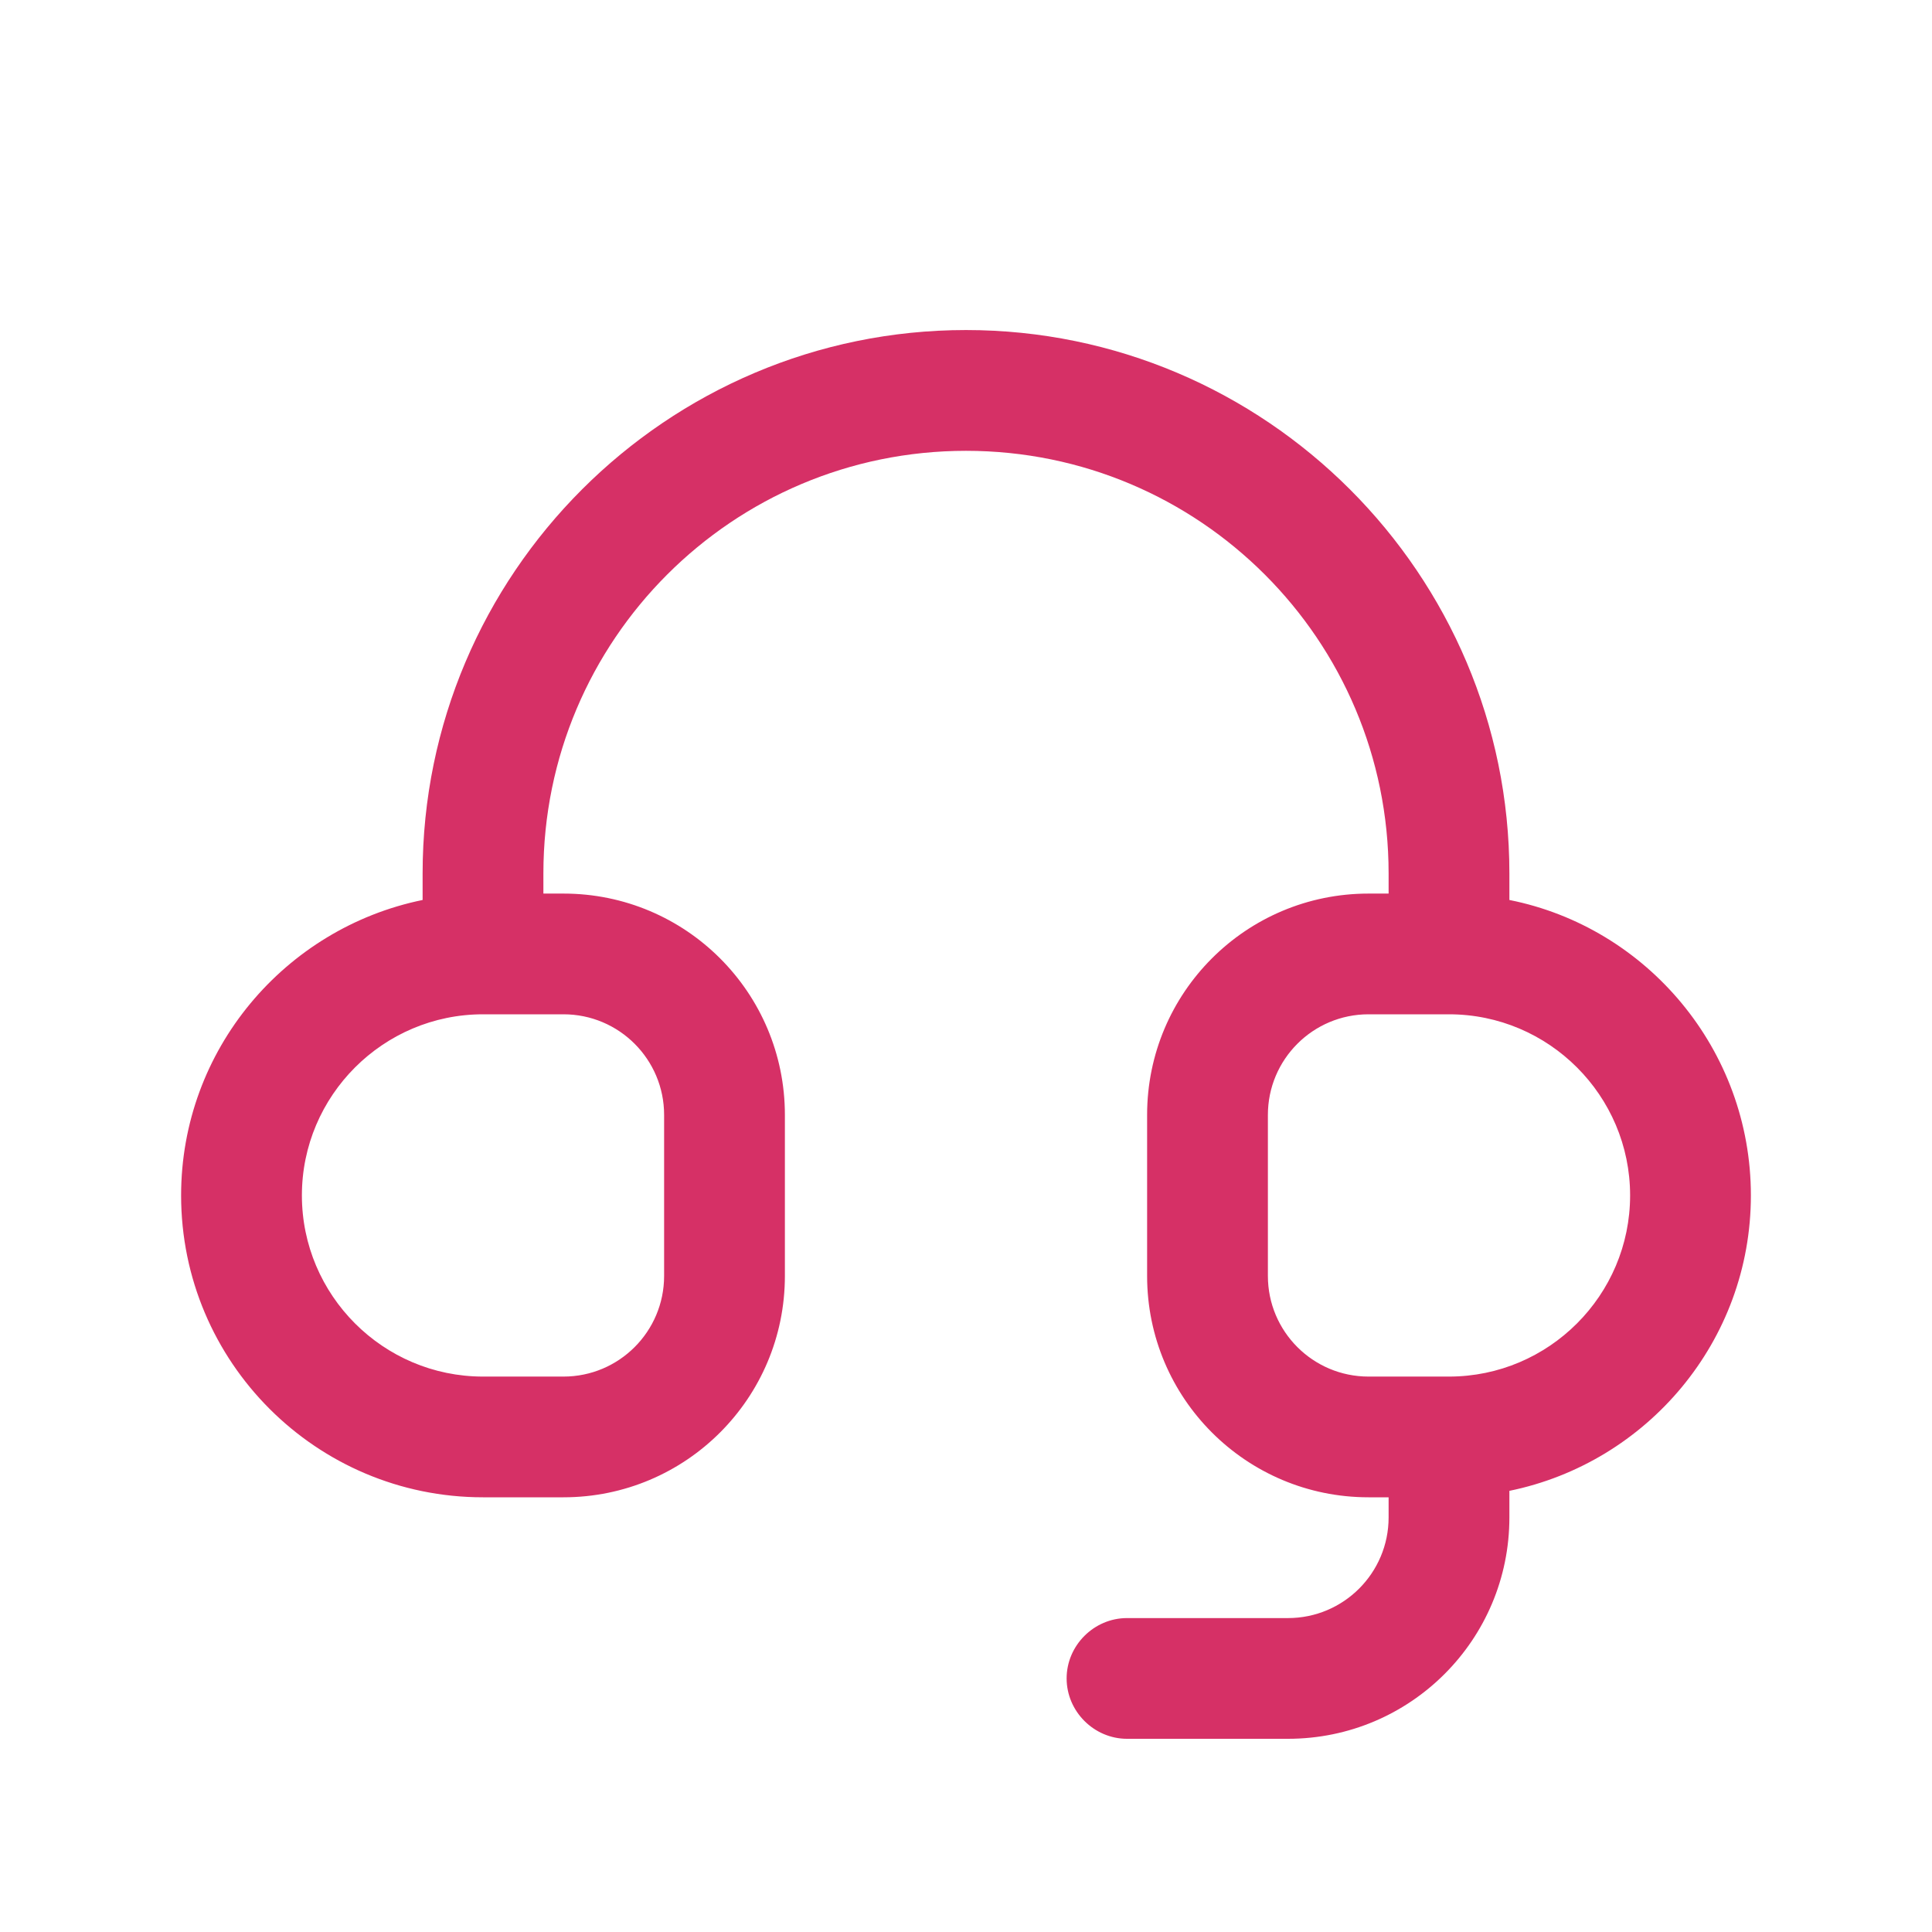
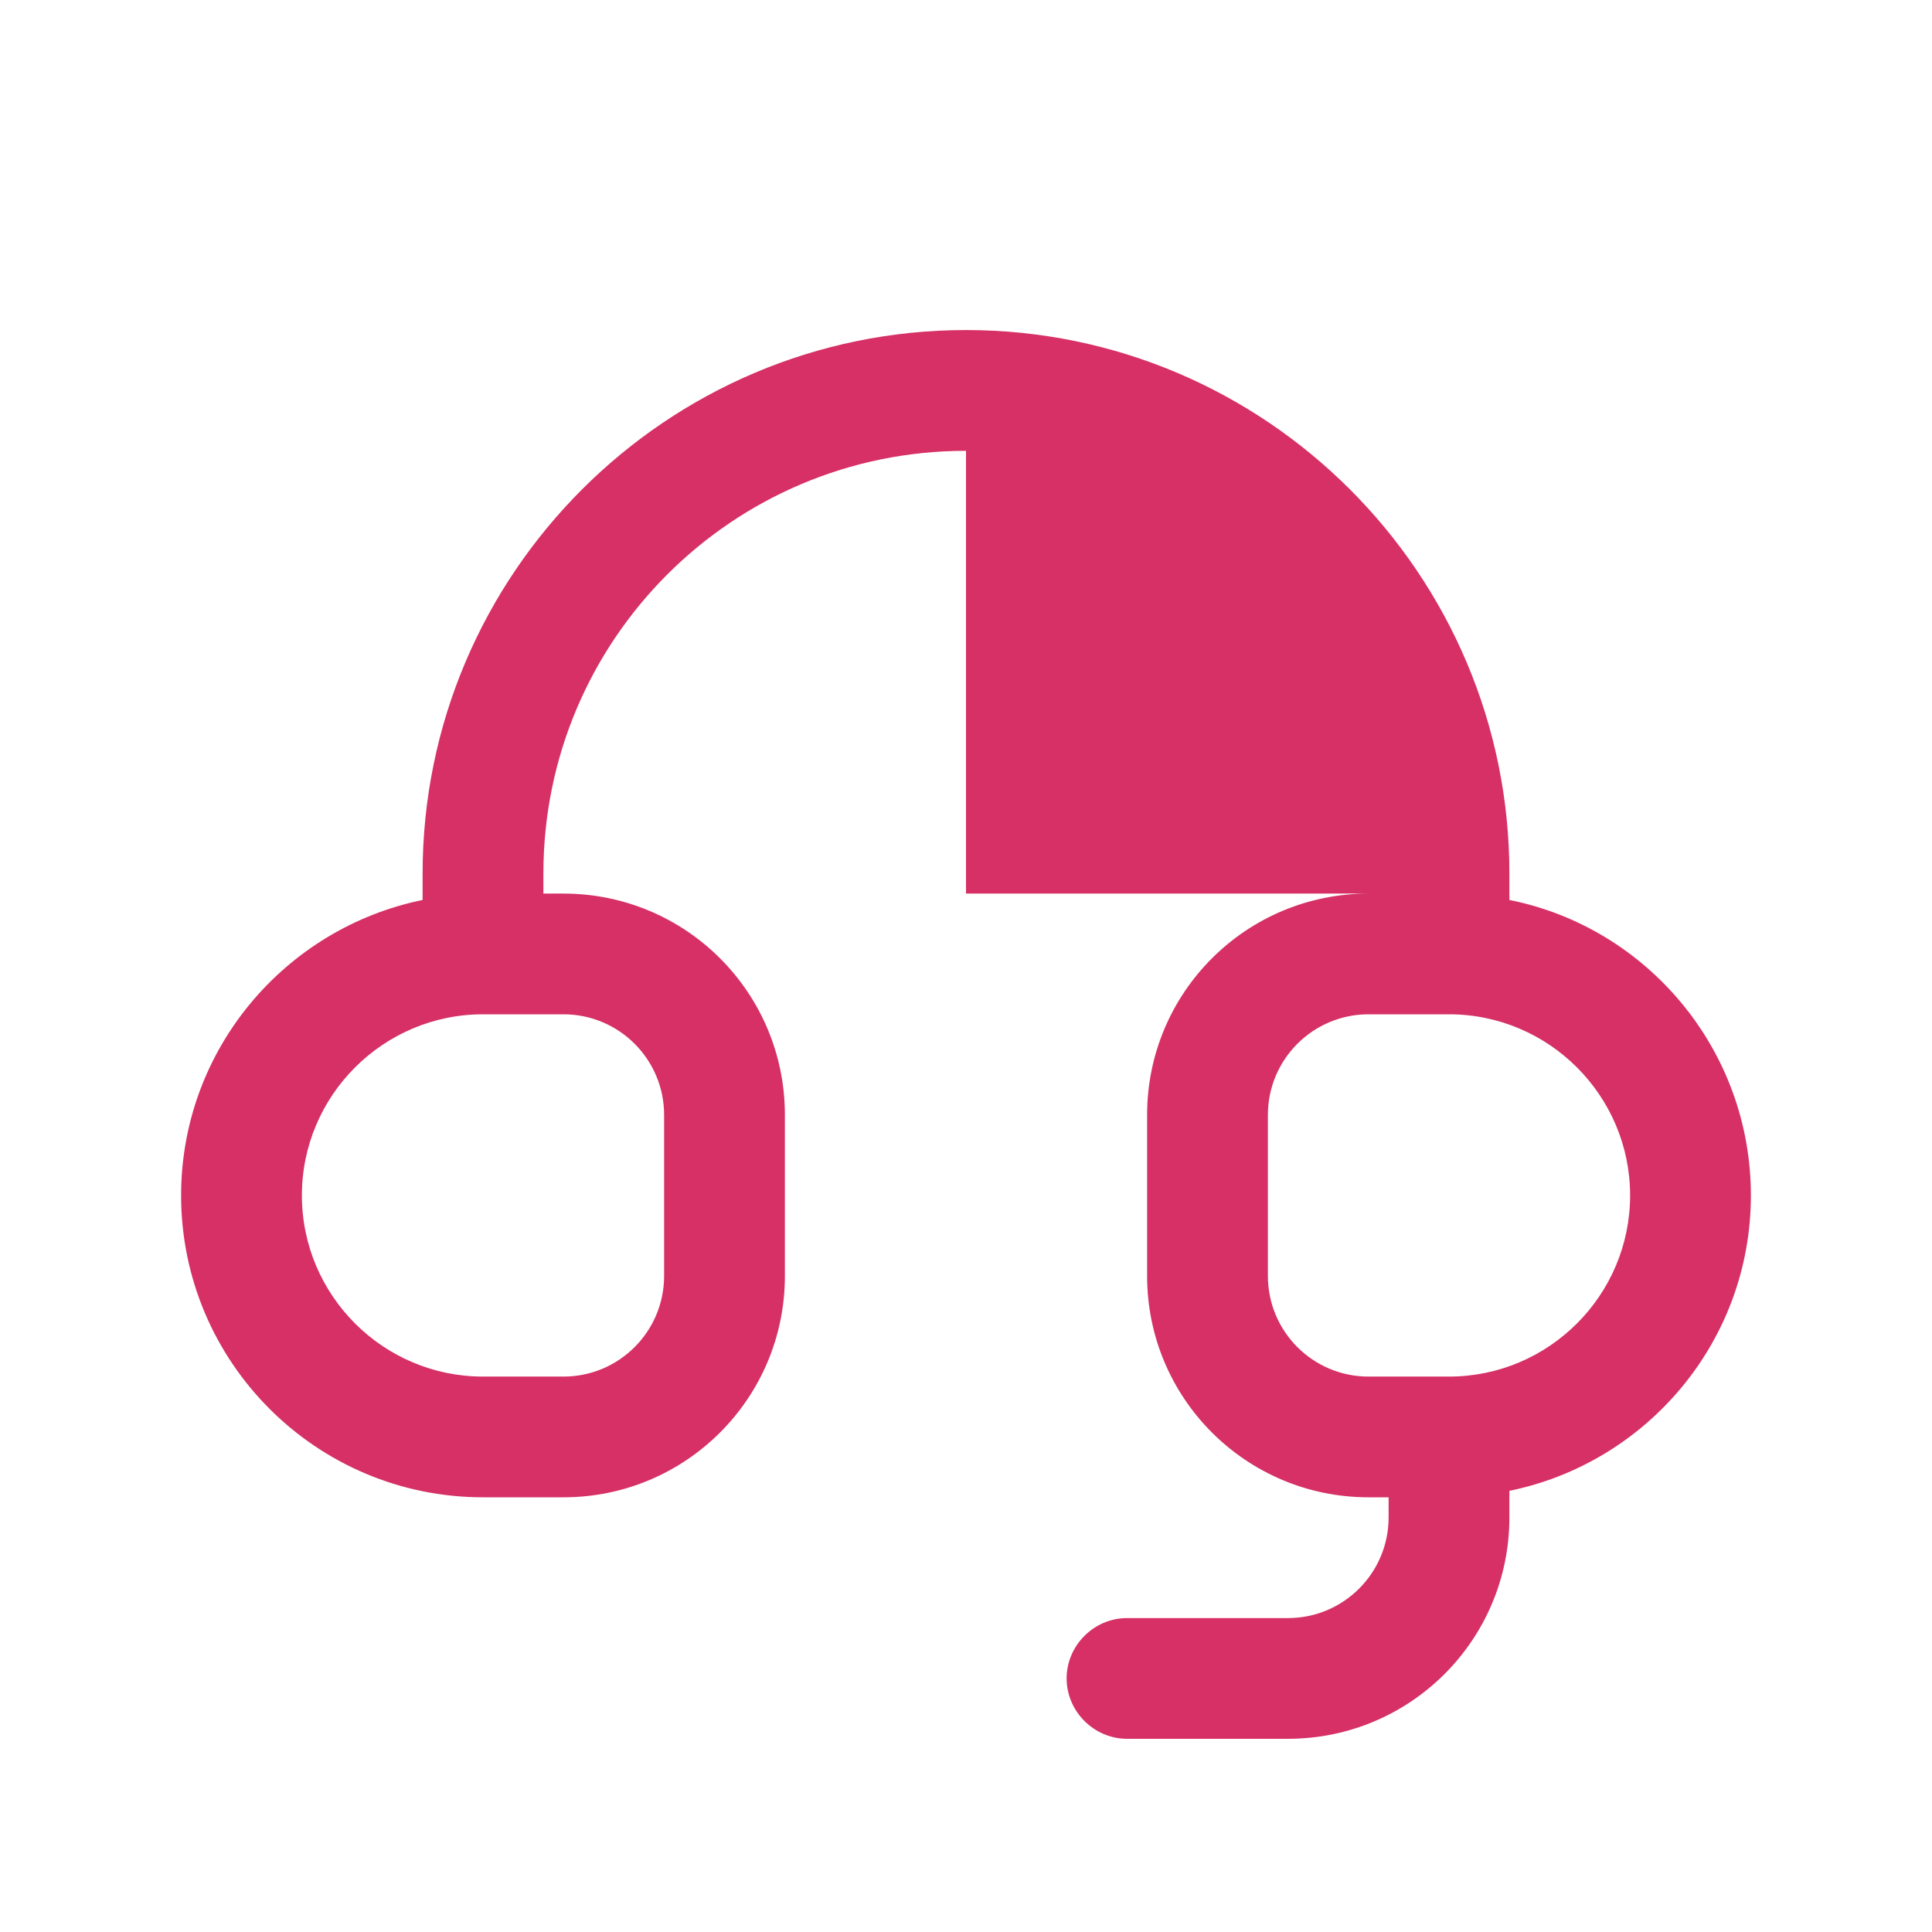
<svg xmlns="http://www.w3.org/2000/svg" width="35" height="35" viewBox="0 0 35 35" fill="none">
-   <path d="M31.719 21.656C31.719 19.017 29.837 16.8 27.344 16.304V15.823C27.344 10.398 22.925 5.979 17.5 5.979C12.075 5.979 7.656 10.398 7.656 15.823V16.304C5.162 16.815 3.281 19.017 3.281 21.656C3.281 24.675 5.731 27.125 8.75 27.125H10.208C12.425 27.125 14.219 25.331 14.219 23.115V20.198C14.219 17.981 12.425 16.188 10.208 16.188H9.844V15.823C9.844 11.594 13.271 8.167 17.5 8.167C21.729 8.167 25.156 11.594 25.156 15.823V16.188H24.792C22.575 16.188 20.781 17.981 20.781 20.198V23.115C20.781 25.331 22.575 27.125 24.792 27.125H25.156V27.49C25.156 28.496 24.34 29.313 23.333 29.313H20.417C19.819 29.313 19.323 29.808 19.323 30.406C19.323 31.004 19.819 31.5 20.417 31.5H23.333C25.55 31.5 27.344 29.706 27.344 27.49V27.008C29.837 26.498 31.719 24.296 31.719 21.656ZM12.031 20.198V23.115C12.031 24.121 11.215 24.938 10.208 24.938H8.75C6.942 24.938 5.469 23.465 5.469 21.656C5.469 19.848 6.942 18.375 8.75 18.375H10.208C11.215 18.375 12.031 19.192 12.031 20.198ZM26.25 24.938H24.792C23.785 24.938 22.969 24.121 22.969 23.115V20.198C22.969 19.192 23.785 18.375 24.792 18.375H26.25C28.058 18.375 29.531 19.848 29.531 21.656C29.531 23.465 28.058 24.938 26.25 24.938Z" fill="#D63066" />
+   <path d="M31.719 21.656C31.719 19.017 29.837 16.8 27.344 16.304V15.823C27.344 10.398 22.925 5.979 17.5 5.979C12.075 5.979 7.656 10.398 7.656 15.823V16.304C5.162 16.815 3.281 19.017 3.281 21.656C3.281 24.675 5.731 27.125 8.75 27.125H10.208C12.425 27.125 14.219 25.331 14.219 23.115V20.198C14.219 17.981 12.425 16.188 10.208 16.188H9.844V15.823C9.844 11.594 13.271 8.167 17.5 8.167V16.188H24.792C22.575 16.188 20.781 17.981 20.781 20.198V23.115C20.781 25.331 22.575 27.125 24.792 27.125H25.156V27.49C25.156 28.496 24.34 29.313 23.333 29.313H20.417C19.819 29.313 19.323 29.808 19.323 30.406C19.323 31.004 19.819 31.5 20.417 31.5H23.333C25.55 31.5 27.344 29.706 27.344 27.49V27.008C29.837 26.498 31.719 24.296 31.719 21.656ZM12.031 20.198V23.115C12.031 24.121 11.215 24.938 10.208 24.938H8.75C6.942 24.938 5.469 23.465 5.469 21.656C5.469 19.848 6.942 18.375 8.75 18.375H10.208C11.215 18.375 12.031 19.192 12.031 20.198ZM26.25 24.938H24.792C23.785 24.938 22.969 24.121 22.969 23.115V20.198C22.969 19.192 23.785 18.375 24.792 18.375H26.25C28.058 18.375 29.531 19.848 29.531 21.656C29.531 23.465 28.058 24.938 26.25 24.938Z" fill="#D63066" />
</svg>